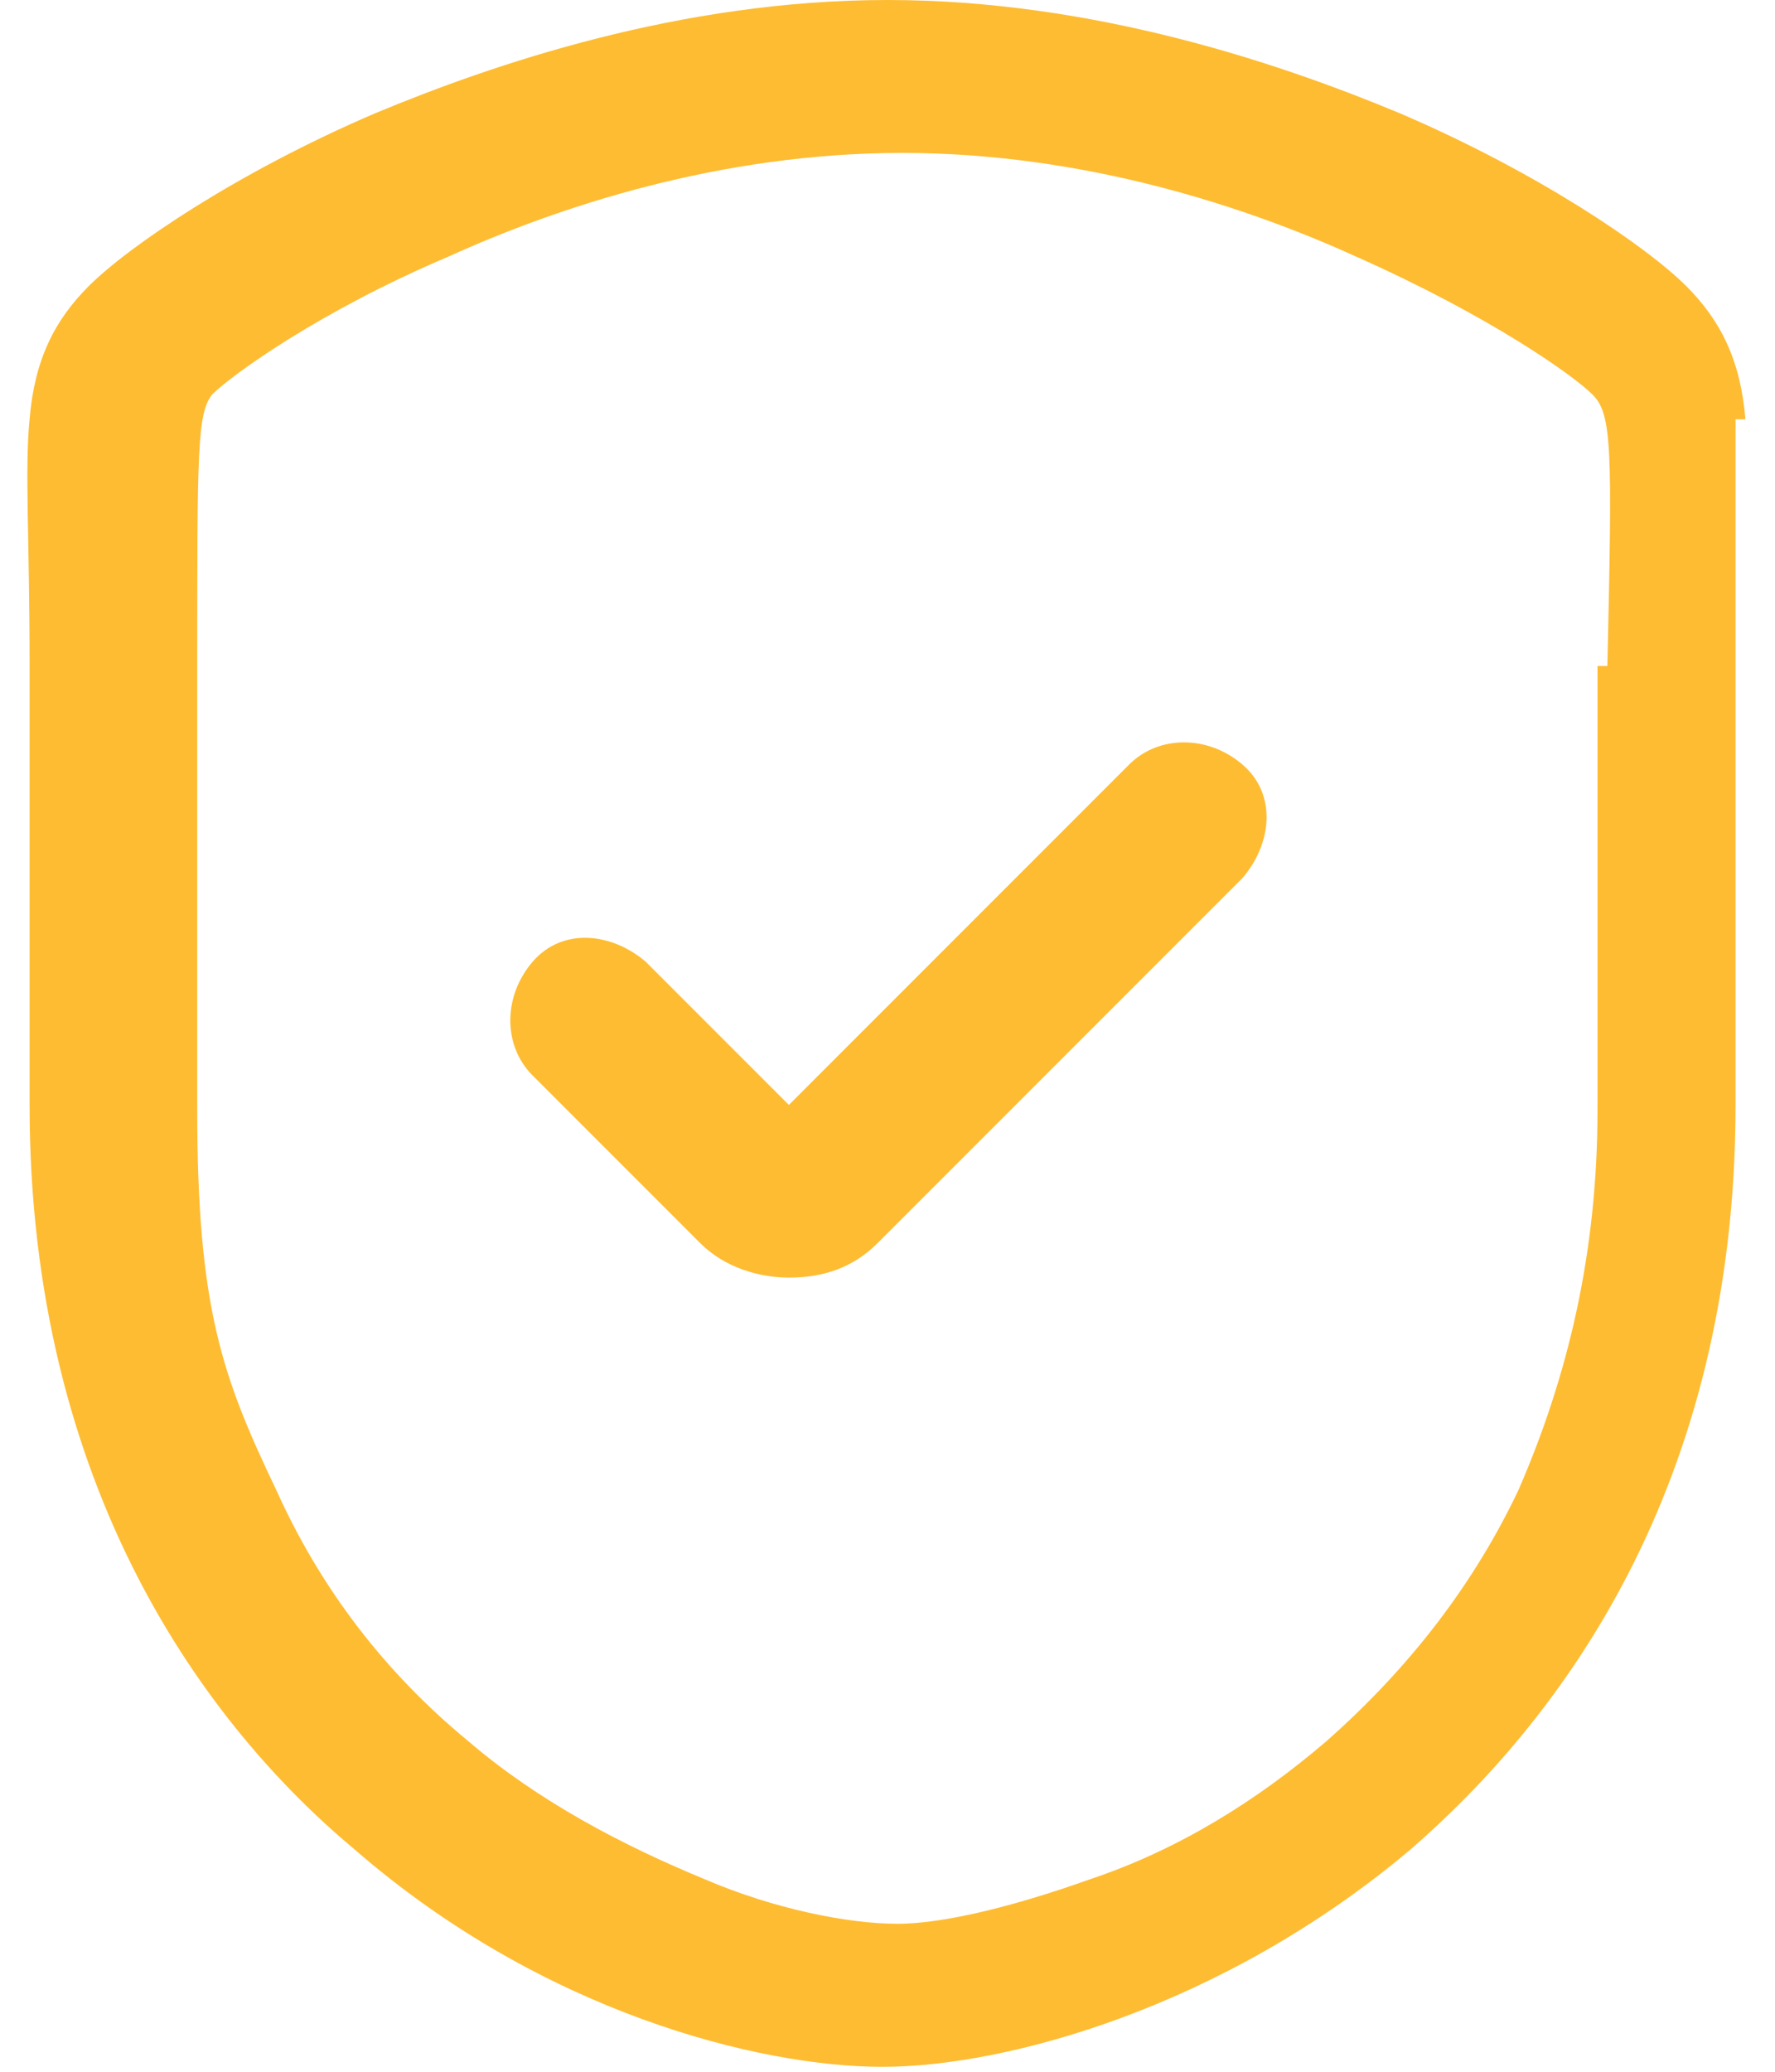
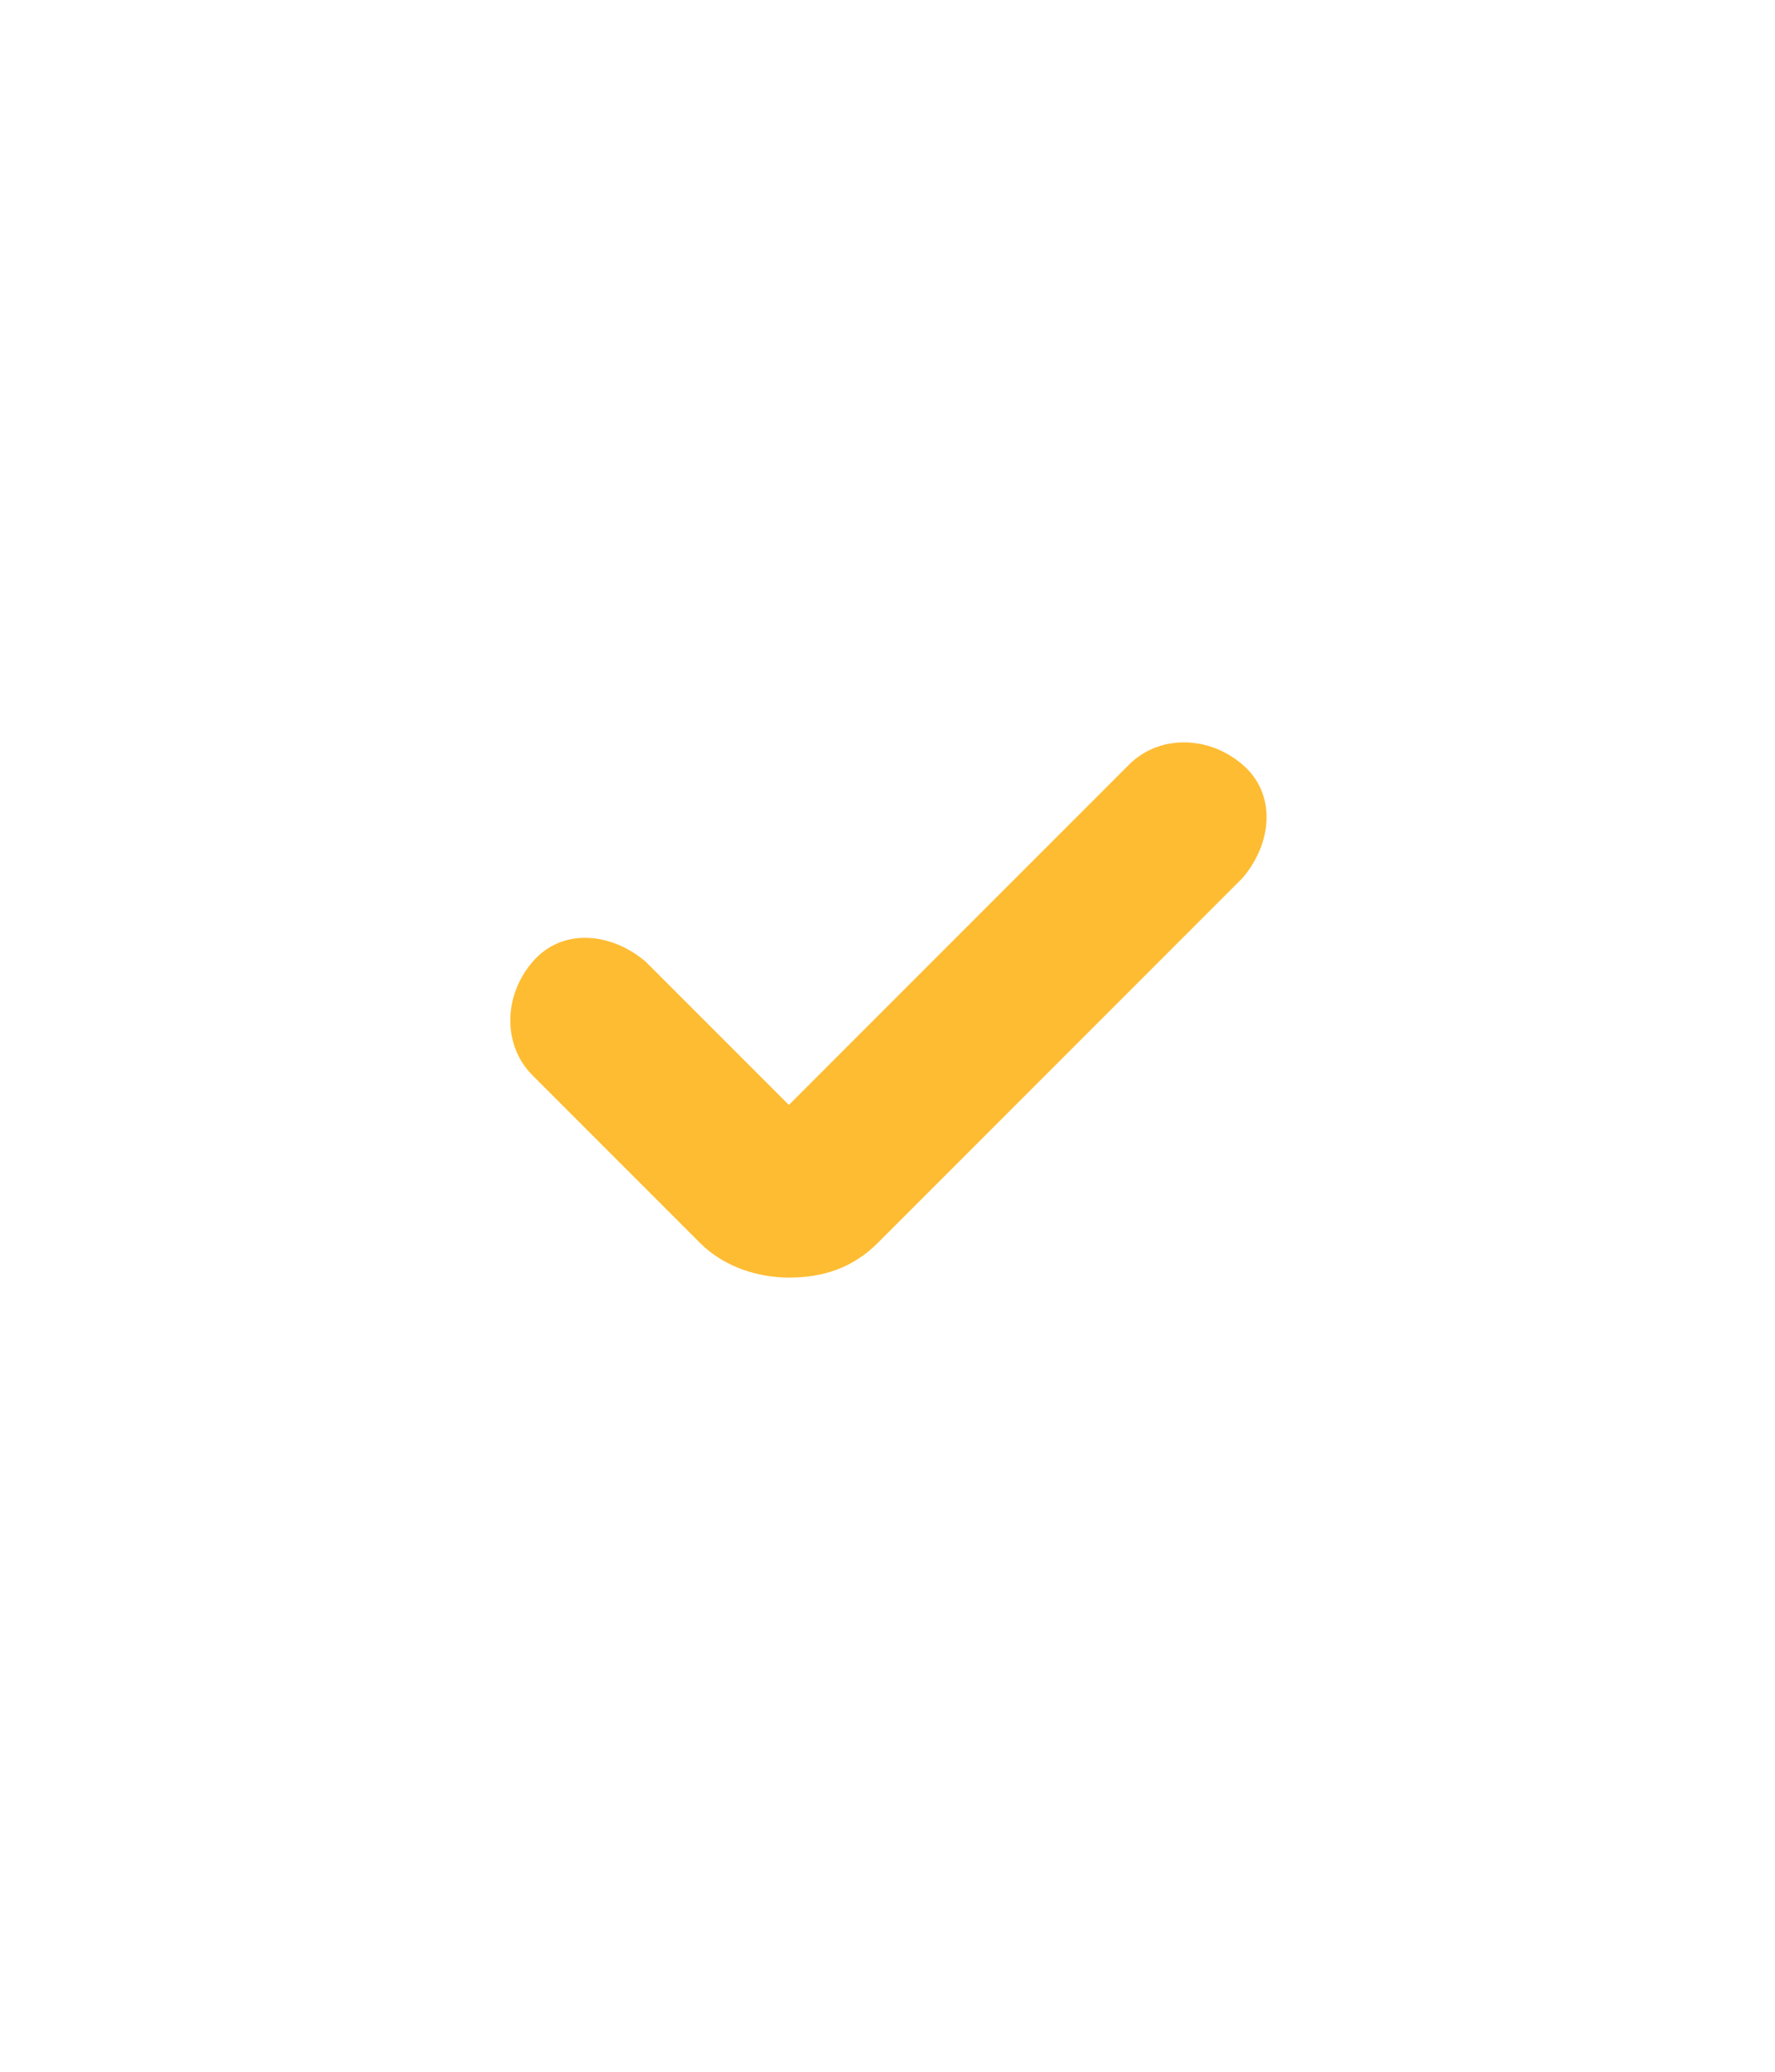
<svg xmlns="http://www.w3.org/2000/svg" id="Layer_1" version="1.1" viewBox="0 0 36 42">
  <defs>
    <style> .st0 { fill: none; } .st1 { fill: #febc32; } </style>
  </defs>
-   <rect class="st0" x=".5" y="0" width="35" height="42" />
-   <path class="st1" d="M35.4,8.5c-.1-1.2-.5-2-1.2-2.7-.8-.8-3-2.3-5.8-3.5C26,1.3,22.2,0,18,0s-8,1.3-10.4,2.3c-2.8,1.2-5,2.7-5.8,3.5-.7.7-1.1,1.5-1.2,2.7-.1,1,0,2.4,0,5,0,2.1,0,1.1,0,8.9s3.6,12.6,6.6,15.1c3.8,3.3,8.2,4.4,10.7,4.4h0c2.5,0,6.9-1.2,10.7-4.4,3-2.6,6.6-7.3,6.6-15.1s0-6.8,0-8.9c0-2.6,0-4,0-5ZM32.4,13.5c0,2.1,0,6.1,0,9s-.6,5.4-1.6,7.7c-.9,1.9-2.2,3.6-3.9,5.1-1.4,1.2-3,2.2-4.8,2.8-1.4.5-2.9.9-3.9.9s-2.5-.3-3.9-.9c-1.7-.7-3.4-1.6-4.8-2.8-1.7-1.4-3-3.1-3.9-5.1-1.1-2.3-1.6-3.7-1.6-7.7s0-6.9,0-9c0-4.4,0-5.1.3-5.5.4-.4,2.2-1.7,4.8-2.8,2.2-1,5.5-2.1,9.2-2.1s7,1.1,9.2,2.1c2.7,1.2,4.4,2.4,4.8,2.8.4.4.4,1.1.3,5.5Z" />
  <path class="st1" d="M16,25.9c-.6,0-1.3-.2-1.8-.7l-3.4-3.4c-.6-.6-.6-1.6,0-2.3s1.6-.6,2.3,0l2.9,2.9,6.9-6.9c.6-.6,1.6-.6,2.3,0s.6,1.6,0,2.3l-7.4,7.4c-.5.5-1.1.7-1.8.7Z" />
</svg>